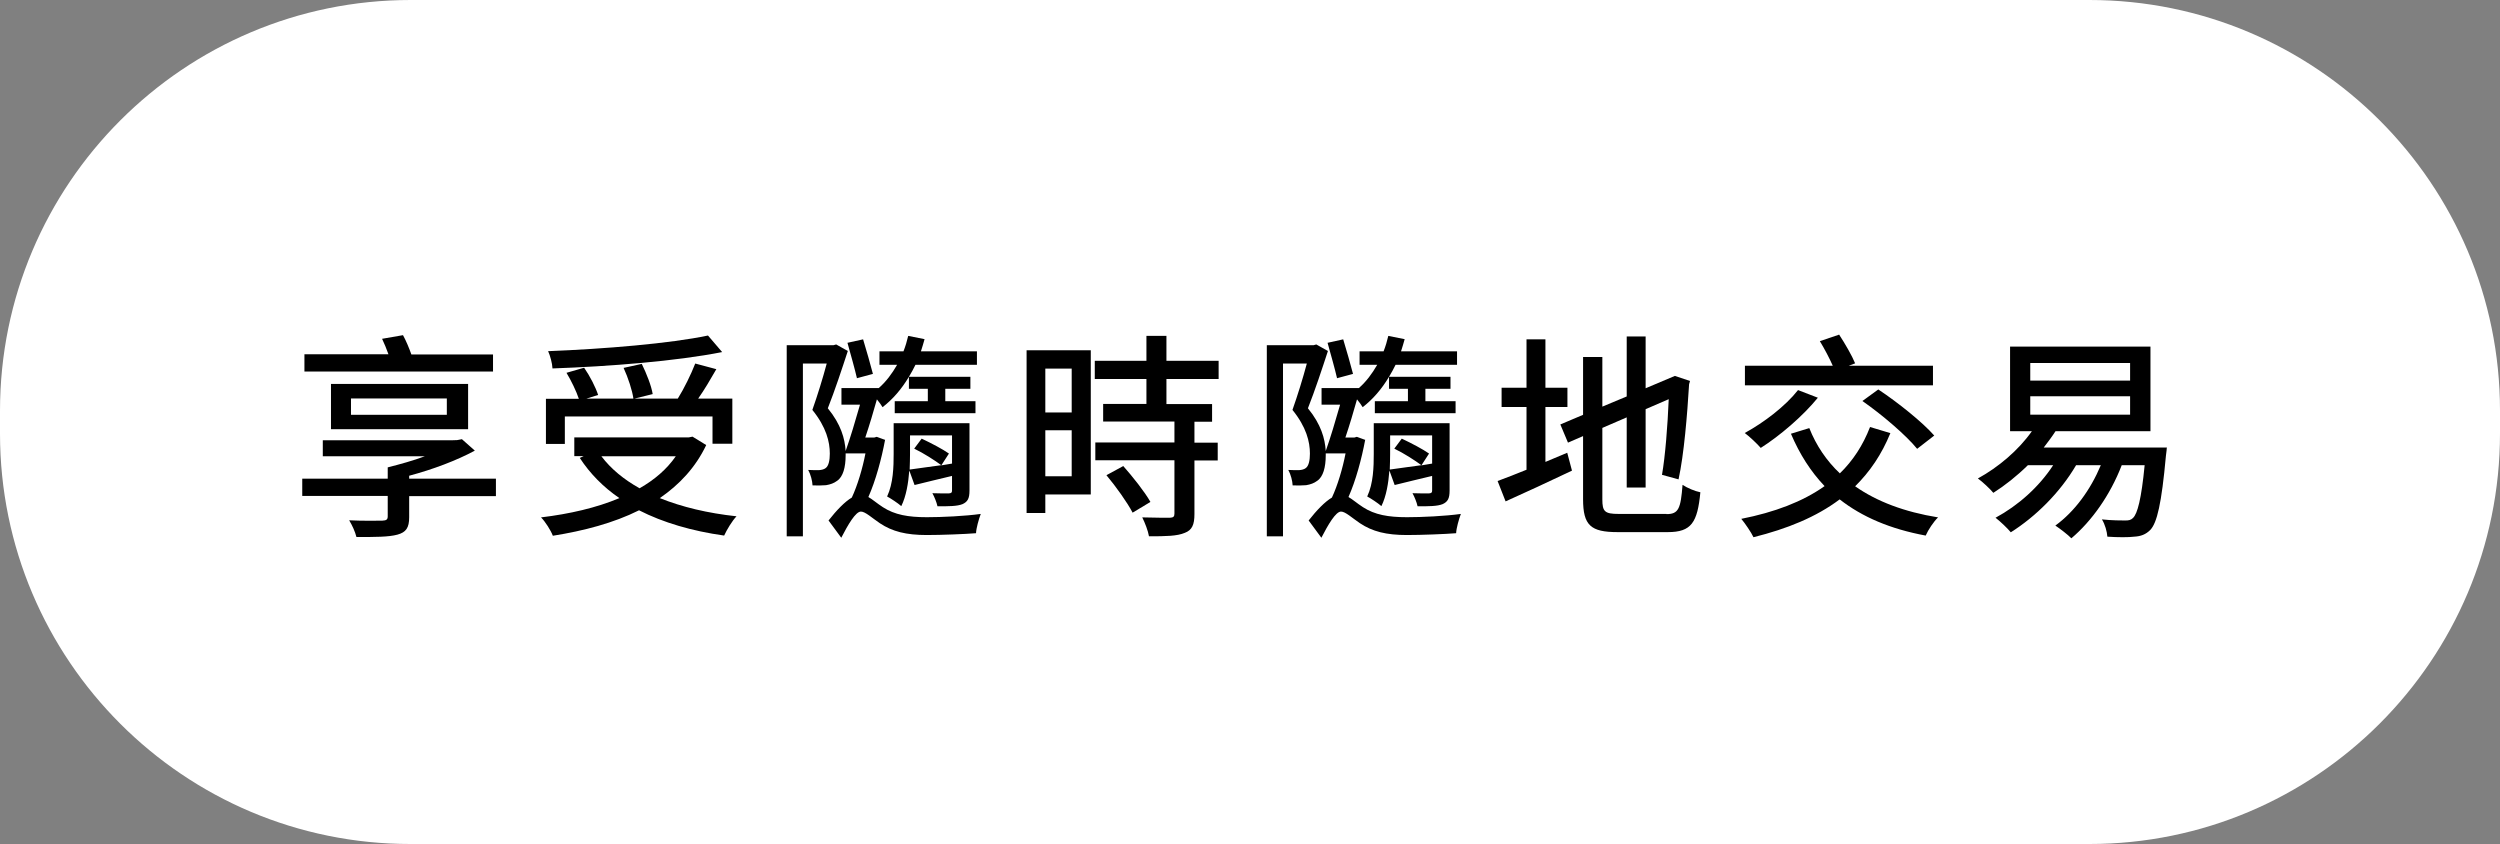
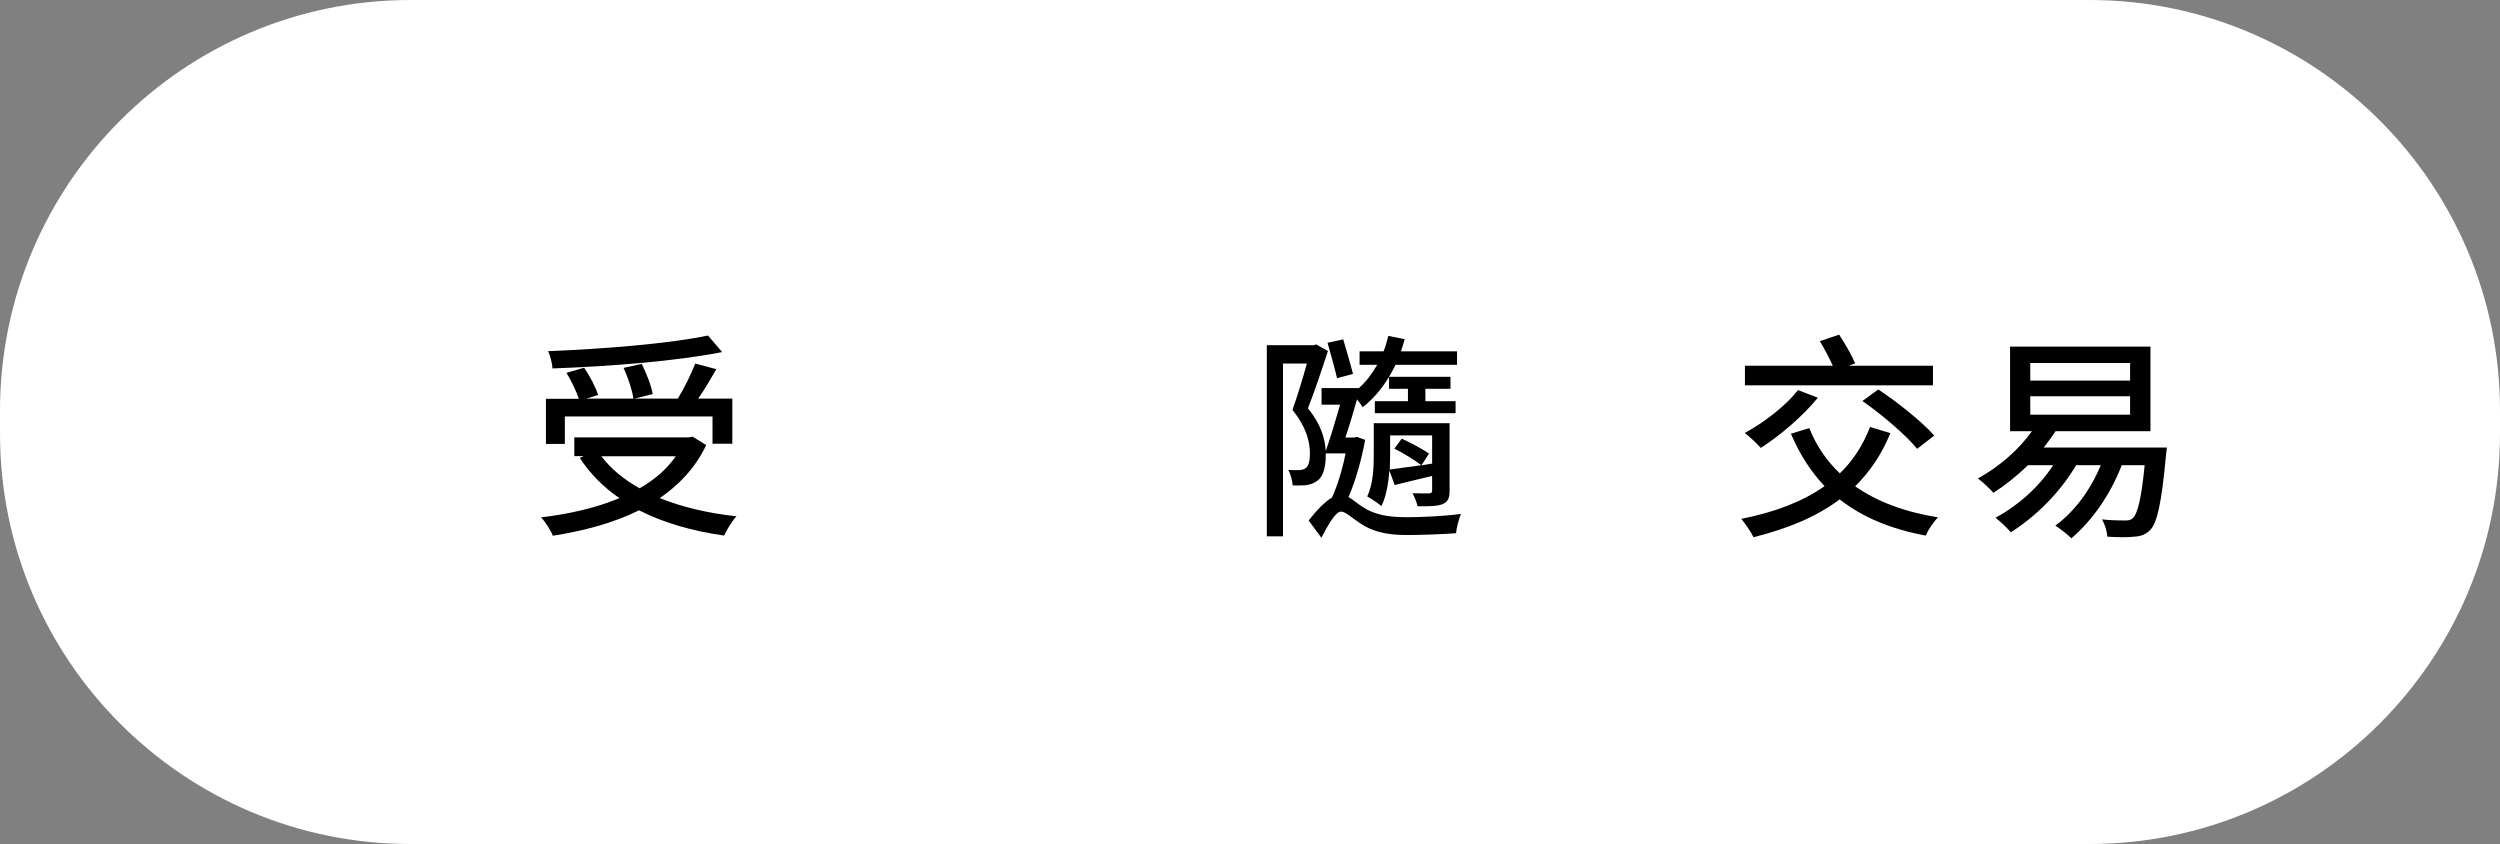
<svg xmlns="http://www.w3.org/2000/svg" id="_圖層_2" viewBox="0 0 137.47 46.42">
  <rect x="0" y="0" width="137.47" height="46.42" fill="#808080" stroke="none" />
  <defs>
    <style>
      .cls-1 {
        fill: #fff;
      }
    </style>
  </defs>
  <g id="_圖層_2-2">
    <g>
      <path class="cls-1" d="M22.58,0H114.89C127.35,0,137.47,10.12,137.47,22.58v1.25c0,12.46-10.12,22.58-22.58,22.58H22.58C10.12,46.42,0,36.3,0,23.84v-1.25C0,10.12,10.12,0,22.58,0Z" />
      <g>
-         <path d="M27.27,27.28h-4.77v1.16c0,.58-.17,.83-.65,.96-.48,.13-1.21,.13-2.25,.13-.07-.29-.24-.66-.4-.92,.75,.04,1.63,.02,1.82,.02,.23-.01,.3-.06,.3-.24v-1.12h-4.7v-.95h4.7v-.62h0c.67-.17,1.4-.37,2.04-.61h-5.61v-.88h7.09s.3-.01,.3-.01l.26-.05,.71,.63c-1,.54-2.3,1.03-3.61,1.38v.16h4.77v.95Zm-.17-6.85h-10.36v-.95h4.62c-.1-.29-.23-.59-.35-.85l1.15-.2c.17,.31,.34,.72,.46,1.06h4.49v.95Zm-8.9,3.17v-2.49h7.54v2.49h-7.54Zm1.1-.79h5.27v-.9h-5.27v.9Z" />
        <path d="M38.83,24.48c-.58,1.22-1.47,2.17-2.55,2.91,1.22,.49,2.64,.83,4.22,1-.24,.25-.53,.73-.68,1.06-1.77-.25-3.35-.71-4.68-1.39-1.4,.7-3.04,1.13-4.74,1.4-.11-.29-.41-.77-.65-1.01,1.58-.19,3.05-.53,4.31-1.06-.88-.6-1.61-1.34-2.18-2.21l.22-.1h-.52v-1.03h6.3l.2-.04,.75,.46Zm-7.77-.07h-1.04v-2.48h1.81c-.14-.42-.42-1-.68-1.43l.97-.28c.32,.46,.64,1.09,.77,1.5l-.65,.2h2.59c-.06-.44-.29-1.15-.54-1.69l1-.22c.26,.53,.53,1.21,.6,1.66l-1.01,.25h2.39c.35-.56,.73-1.34,.96-1.93l1.16,.31c-.31,.54-.66,1.14-1,1.62h1.88v2.48h-1.09v-1.5h-8.12v1.5Zm8.65-5.05c-2.52,.5-6.21,.79-9.33,.9-.01-.28-.13-.71-.24-.95,3.08-.12,6.71-.42,8.79-.86l.78,.91Zm-6.64,5.73c.53,.7,1.24,1.28,2.1,1.76,.82-.47,1.49-1.04,1.99-1.76h-4.09Z" />
-         <path d="M48.67,24.18c-.2,1.07-.52,2.25-.92,3.15,.23,.13,.46,.34,.8,.56,.65,.42,1.39,.55,2.42,.55,.83,0,2.1-.06,2.96-.18-.11,.29-.25,.79-.26,1.06-.6,.05-1.91,.1-2.71,.1-1.13,0-1.89-.19-2.58-.65-.43-.29-.8-.64-1.04-.64-.29,0-.71,.72-1.08,1.44l-.7-.95c.44-.56,.89-1.03,1.28-1.26,.31-.66,.59-1.6,.75-2.43h-1.09v.11c0,.65-.14,1.18-.47,1.4-.17,.13-.37,.2-.61,.24-.22,.02-.5,.02-.74,.01-.01-.24-.1-.6-.24-.85,.25,.01,.44,.02,.61,.01,.13-.01,.26-.04,.35-.11,.17-.12,.23-.44,.23-.8,0-.64-.19-1.45-.96-2.4,.28-.79,.58-1.76,.79-2.55h-1.31v9.5h-.89v-10.51h2.58l.14-.04,.64,.36c-.32,.98-.72,2.19-1.1,3.15,.72,.88,.94,1.67,.98,2.35,.25-.7,.54-1.67,.79-2.55h-1.02v-.91h2.05c.4-.35,.73-.79,1.01-1.28h-.97v-.74h1.32c.11-.28,.19-.55,.26-.85l.9,.18c-.06,.23-.13,.44-.2,.67h3.08v.74h-3.38c-.11,.23-.23,.44-.36,.66h3.38v.66h-1.38v.68h1.66v.66h-4.44v-.66h1.82v-.68h-1.04v-.66c-.4,.67-.89,1.24-1.45,1.67-.06-.1-.18-.28-.31-.43-.19,.68-.42,1.45-.64,2.1h.49l.14-.04,.44,.16Zm-1.55-3.39c-.12-.52-.35-1.33-.52-1.94l.86-.19c.18,.6,.41,1.39,.54,1.9l-.89,.24Zm6.19,6.19c0,.43-.1,.61-.38,.74-.3,.12-.74,.12-1.38,.12-.05-.23-.17-.52-.28-.72,.41,.02,.82,.01,.91,.01,.13-.01,.17-.04,.17-.16v-.8c-.73,.17-1.44,.35-2.06,.5l-.29-.8c-.05,.68-.17,1.42-.44,1.96-.18-.16-.59-.43-.78-.53,.34-.72,.36-1.64,.36-2.34v-1.69h4.17v3.71Zm-.96-1.49v-1.55h-2.31v1.03c0,.25-.01,.55-.02,.85,.49-.06,1.09-.16,1.74-.24-.35-.26-.97-.66-1.49-.91l.41-.55c.55,.26,1.16,.58,1.5,.82l-.42,.65,.6-.1Z" />
-         <path d="M59.97,27.19h-2.49v1.02h-1.03v-8.95h3.53v7.93Zm-2.49-6.92v2.41h1.45v-2.41h-1.45Zm1.45,5.92v-2.53h-1.45v2.53h1.45Zm5.21-5.34v1.37h2.51v.97h-.97v1.15h1.28v.98h-1.28v2.95c0,.58-.13,.88-.53,1.03-.42,.18-1.04,.19-1.97,.19-.05-.3-.22-.74-.37-1.04,.67,.02,1.33,.02,1.52,.02,.19-.01,.25-.06,.25-.23v-2.93h-4.35v-.98h4.35v-1.15h-3.92v-.97h2.38v-1.37h-2.84v-1h2.84v-1.37h1.1v1.37h2.87v1h-2.87Zm-2.38,4.77c.53,.6,1.19,1.43,1.5,1.98l-.98,.59c-.28-.54-.91-1.43-1.44-2.06l.92-.5Z" />
        <path d="M75.07,24.18c-.2,1.07-.52,2.25-.92,3.15,.23,.13,.46,.34,.8,.56,.65,.42,1.39,.55,2.42,.55,.83,0,2.1-.06,2.96-.18-.11,.29-.25,.79-.26,1.06-.6,.05-1.91,.1-2.71,.1-1.13,0-1.89-.19-2.58-.65-.43-.29-.8-.64-1.04-.64-.29,0-.71,.72-1.08,1.44l-.7-.95c.44-.56,.89-1.03,1.28-1.26,.31-.66,.59-1.6,.75-2.43h-1.09v.11c0,.65-.14,1.18-.47,1.4-.17,.13-.37,.2-.61,.24-.22,.02-.5,.02-.74,.01-.01-.24-.1-.6-.24-.85,.25,.01,.44,.02,.61,.01,.13-.01,.26-.04,.35-.11,.17-.12,.23-.44,.23-.8,0-.64-.19-1.45-.96-2.4,.28-.79,.58-1.76,.79-2.55h-1.31v9.5h-.89v-10.51h2.58l.14-.04,.64,.36c-.32,.98-.72,2.19-1.1,3.15,.72,.88,.94,1.67,.98,2.35,.25-.7,.54-1.67,.79-2.55h-1.02v-.91h2.05c.4-.35,.73-.79,1.01-1.28h-.97v-.74h1.32c.11-.28,.19-.55,.26-.85l.9,.18c-.06,.23-.13,.44-.2,.67h3.08v.74h-3.38c-.11,.23-.23,.44-.36,.66h3.38v.66h-1.38v.68h1.66v.66h-4.44v-.66h1.82v-.68h-1.04v-.66c-.4,.67-.89,1.24-1.45,1.67-.06-.1-.18-.28-.31-.43-.19,.68-.42,1.45-.64,2.1h.49l.14-.04,.44,.16Zm-1.55-3.39c-.12-.52-.35-1.33-.52-1.94l.86-.19c.18,.6,.41,1.39,.54,1.9l-.89,.24Zm6.19,6.19c0,.43-.1,.61-.38,.74-.3,.12-.74,.12-1.38,.12-.05-.23-.17-.52-.28-.72,.41,.02,.82,.01,.91,.01,.13-.01,.17-.04,.17-.16v-.8c-.73,.17-1.44,.35-2.06,.5l-.29-.8c-.05,.68-.17,1.42-.44,1.96-.18-.16-.59-.43-.78-.53,.34-.72,.36-1.64,.36-2.34v-1.69h4.17v3.71Zm-.96-1.49v-1.55h-2.31v1.03c0,.25-.01,.55-.02,.85,.49-.06,1.09-.16,1.74-.24-.35-.26-.97-.66-1.49-.91l.41-.55c.55,.26,1.16,.58,1.5,.82l-.42,.65,.6-.1Z" />
-         <path d="M86.18,24.9l.26,.98c-1.26,.6-2.6,1.22-3.65,1.69l-.44-1.12c.43-.16,.98-.37,1.59-.62v-3.45h-1.37v-1.06h1.37v-2.66h1.04v2.66h1.21v1.06h-1.21v3.02l1.19-.5Zm5.46,3.37c.66,0,.78-.3,.88-1.61,.25,.17,.68,.35,.98,.41-.16,1.66-.49,2.19-1.79,2.19h-2.76c-1.48,0-1.9-.37-1.9-1.81v-3.47l-.83,.36-.42-1,1.25-.53v-3.18h1.06v2.73l1.34-.56v-3.3h1.04v2.85l1.61-.68,.83,.28-.05,.18c-.1,1.67-.28,3.86-.58,5.23l-.91-.25c.18-1.03,.31-2.7,.37-4.16l-1.27,.55v4.31h-1.04v-3.86l-1.34,.58v3.93c0,.67,.13,.8,.9,.8h2.63Z" />
        <path d="M103.95,23.81c-.48,1.18-1.13,2.13-1.94,2.93,1.2,.84,2.71,1.41,4.56,1.71-.24,.23-.54,.68-.68,1-1.94-.36-3.49-1.02-4.73-1.99-1.29,.97-2.89,1.62-4.74,2.08-.12-.26-.46-.76-.67-1.01,1.82-.36,3.37-.94,4.58-1.8-.76-.8-1.37-1.75-1.85-2.88l1.01-.31c.38,.96,.95,1.8,1.68,2.49,.72-.7,1.27-1.54,1.66-2.55l1.13,.34Zm-3.99-1.94c-.83,1.02-2.1,2.1-3.14,2.76-.19-.22-.62-.63-.88-.82,1.06-.58,2.23-1.47,2.93-2.36l1.09,.42Zm6.33-.68h-10.34v-1.08h4.83c-.18-.41-.46-.94-.71-1.35l1.06-.36c.32,.49,.71,1.16,.88,1.58l-.35,.13h4.63v1.08Zm-3,.23c1.07,.71,2.42,1.79,3.07,2.53l-.94,.73c-.6-.74-1.92-1.87-3.01-2.63l.88-.64Z" />
        <path d="M119.15,24.6s-.02,.3-.05,.46c-.24,2.64-.49,3.69-.86,4.08-.25,.25-.52,.35-.88,.37-.32,.04-.89,.04-1.48,0-.02-.28-.13-.68-.3-.95,.55,.06,1.07,.06,1.28,.06,.2,0,.31-.02,.43-.14,.24-.22,.46-1.03,.64-2.9h-1.26c-.64,1.66-1.66,3.08-2.77,4.02-.18-.19-.64-.54-.88-.7,1.06-.77,1.93-1.96,2.5-3.32h-1.36c-.89,1.52-2.23,2.83-3.59,3.69-.18-.22-.59-.61-.84-.8,1.24-.67,2.39-1.69,3.17-2.89h-1.39c-.61,.6-1.27,1.12-1.9,1.52-.18-.22-.6-.61-.85-.79,1.13-.62,2.23-1.55,2.97-2.6h-1.2v-4.65h7.72v4.65h-5.22c-.2,.31-.42,.6-.65,.9h6.74Zm-7.51-3.67h5.49v-.97h-5.49v.97Zm0,1.87h5.49v-1.01h-5.49v1.01Z" />
      </g>
    </g>
  </g>
</svg>